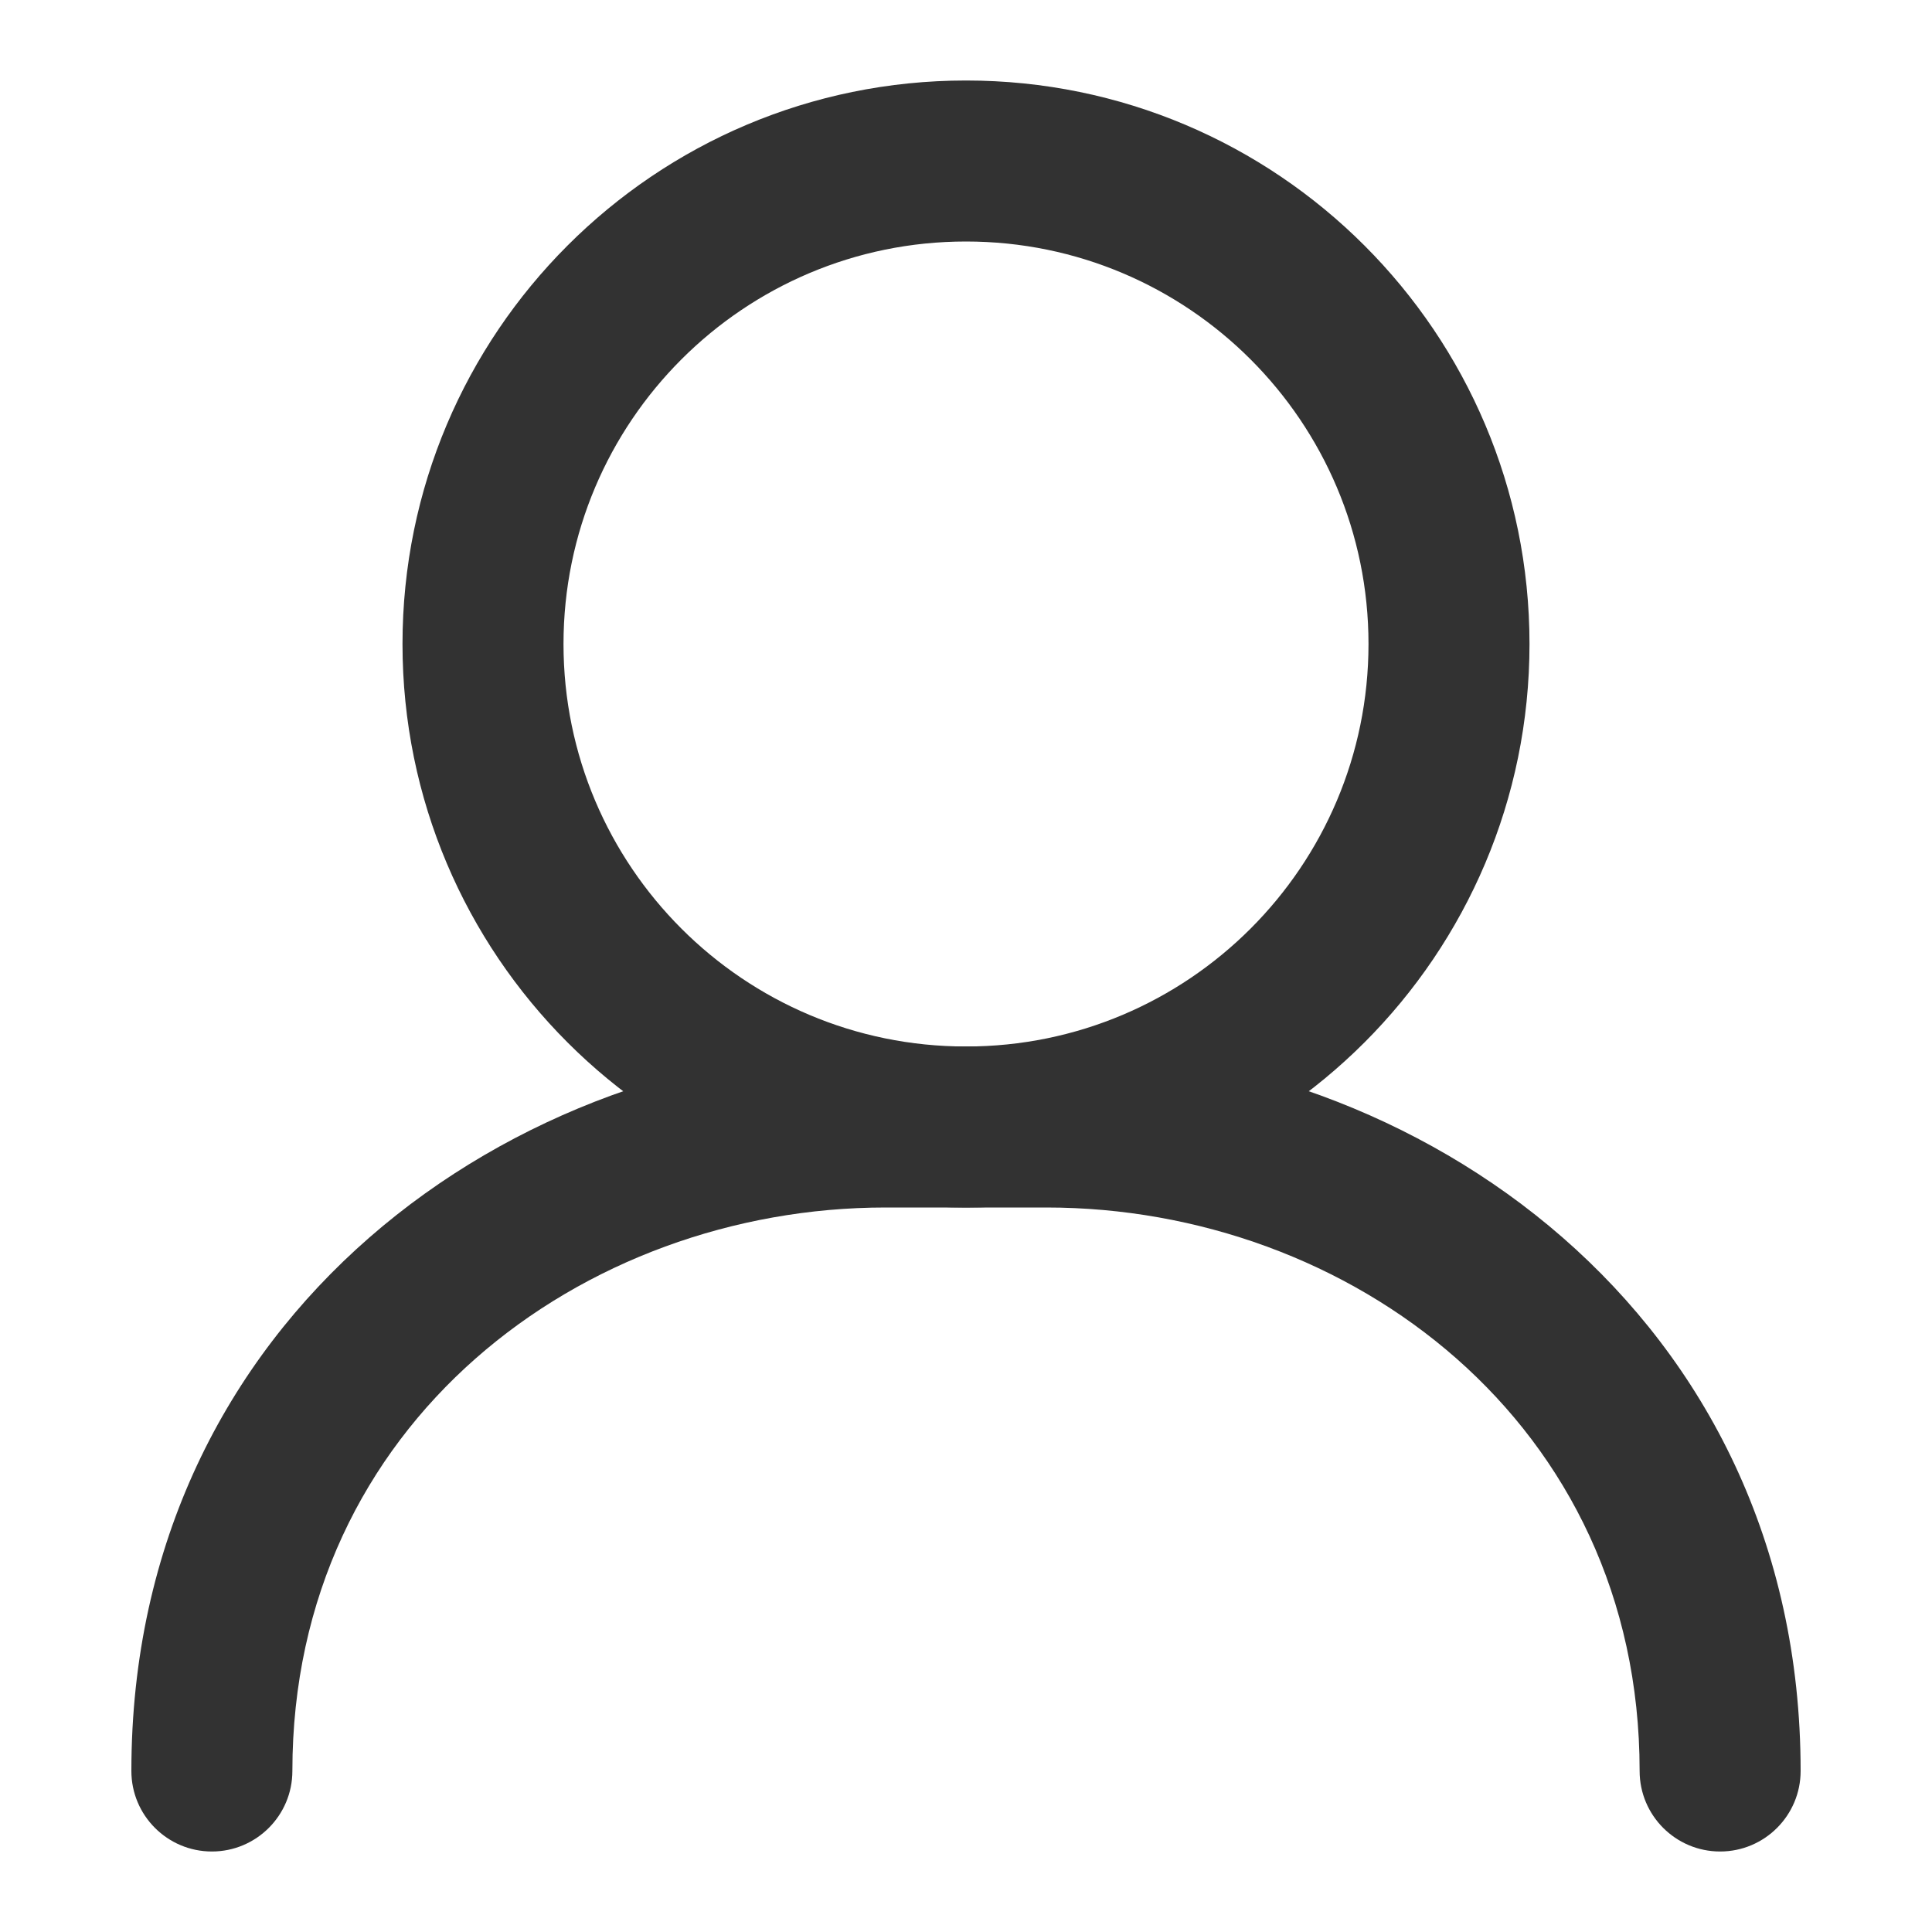
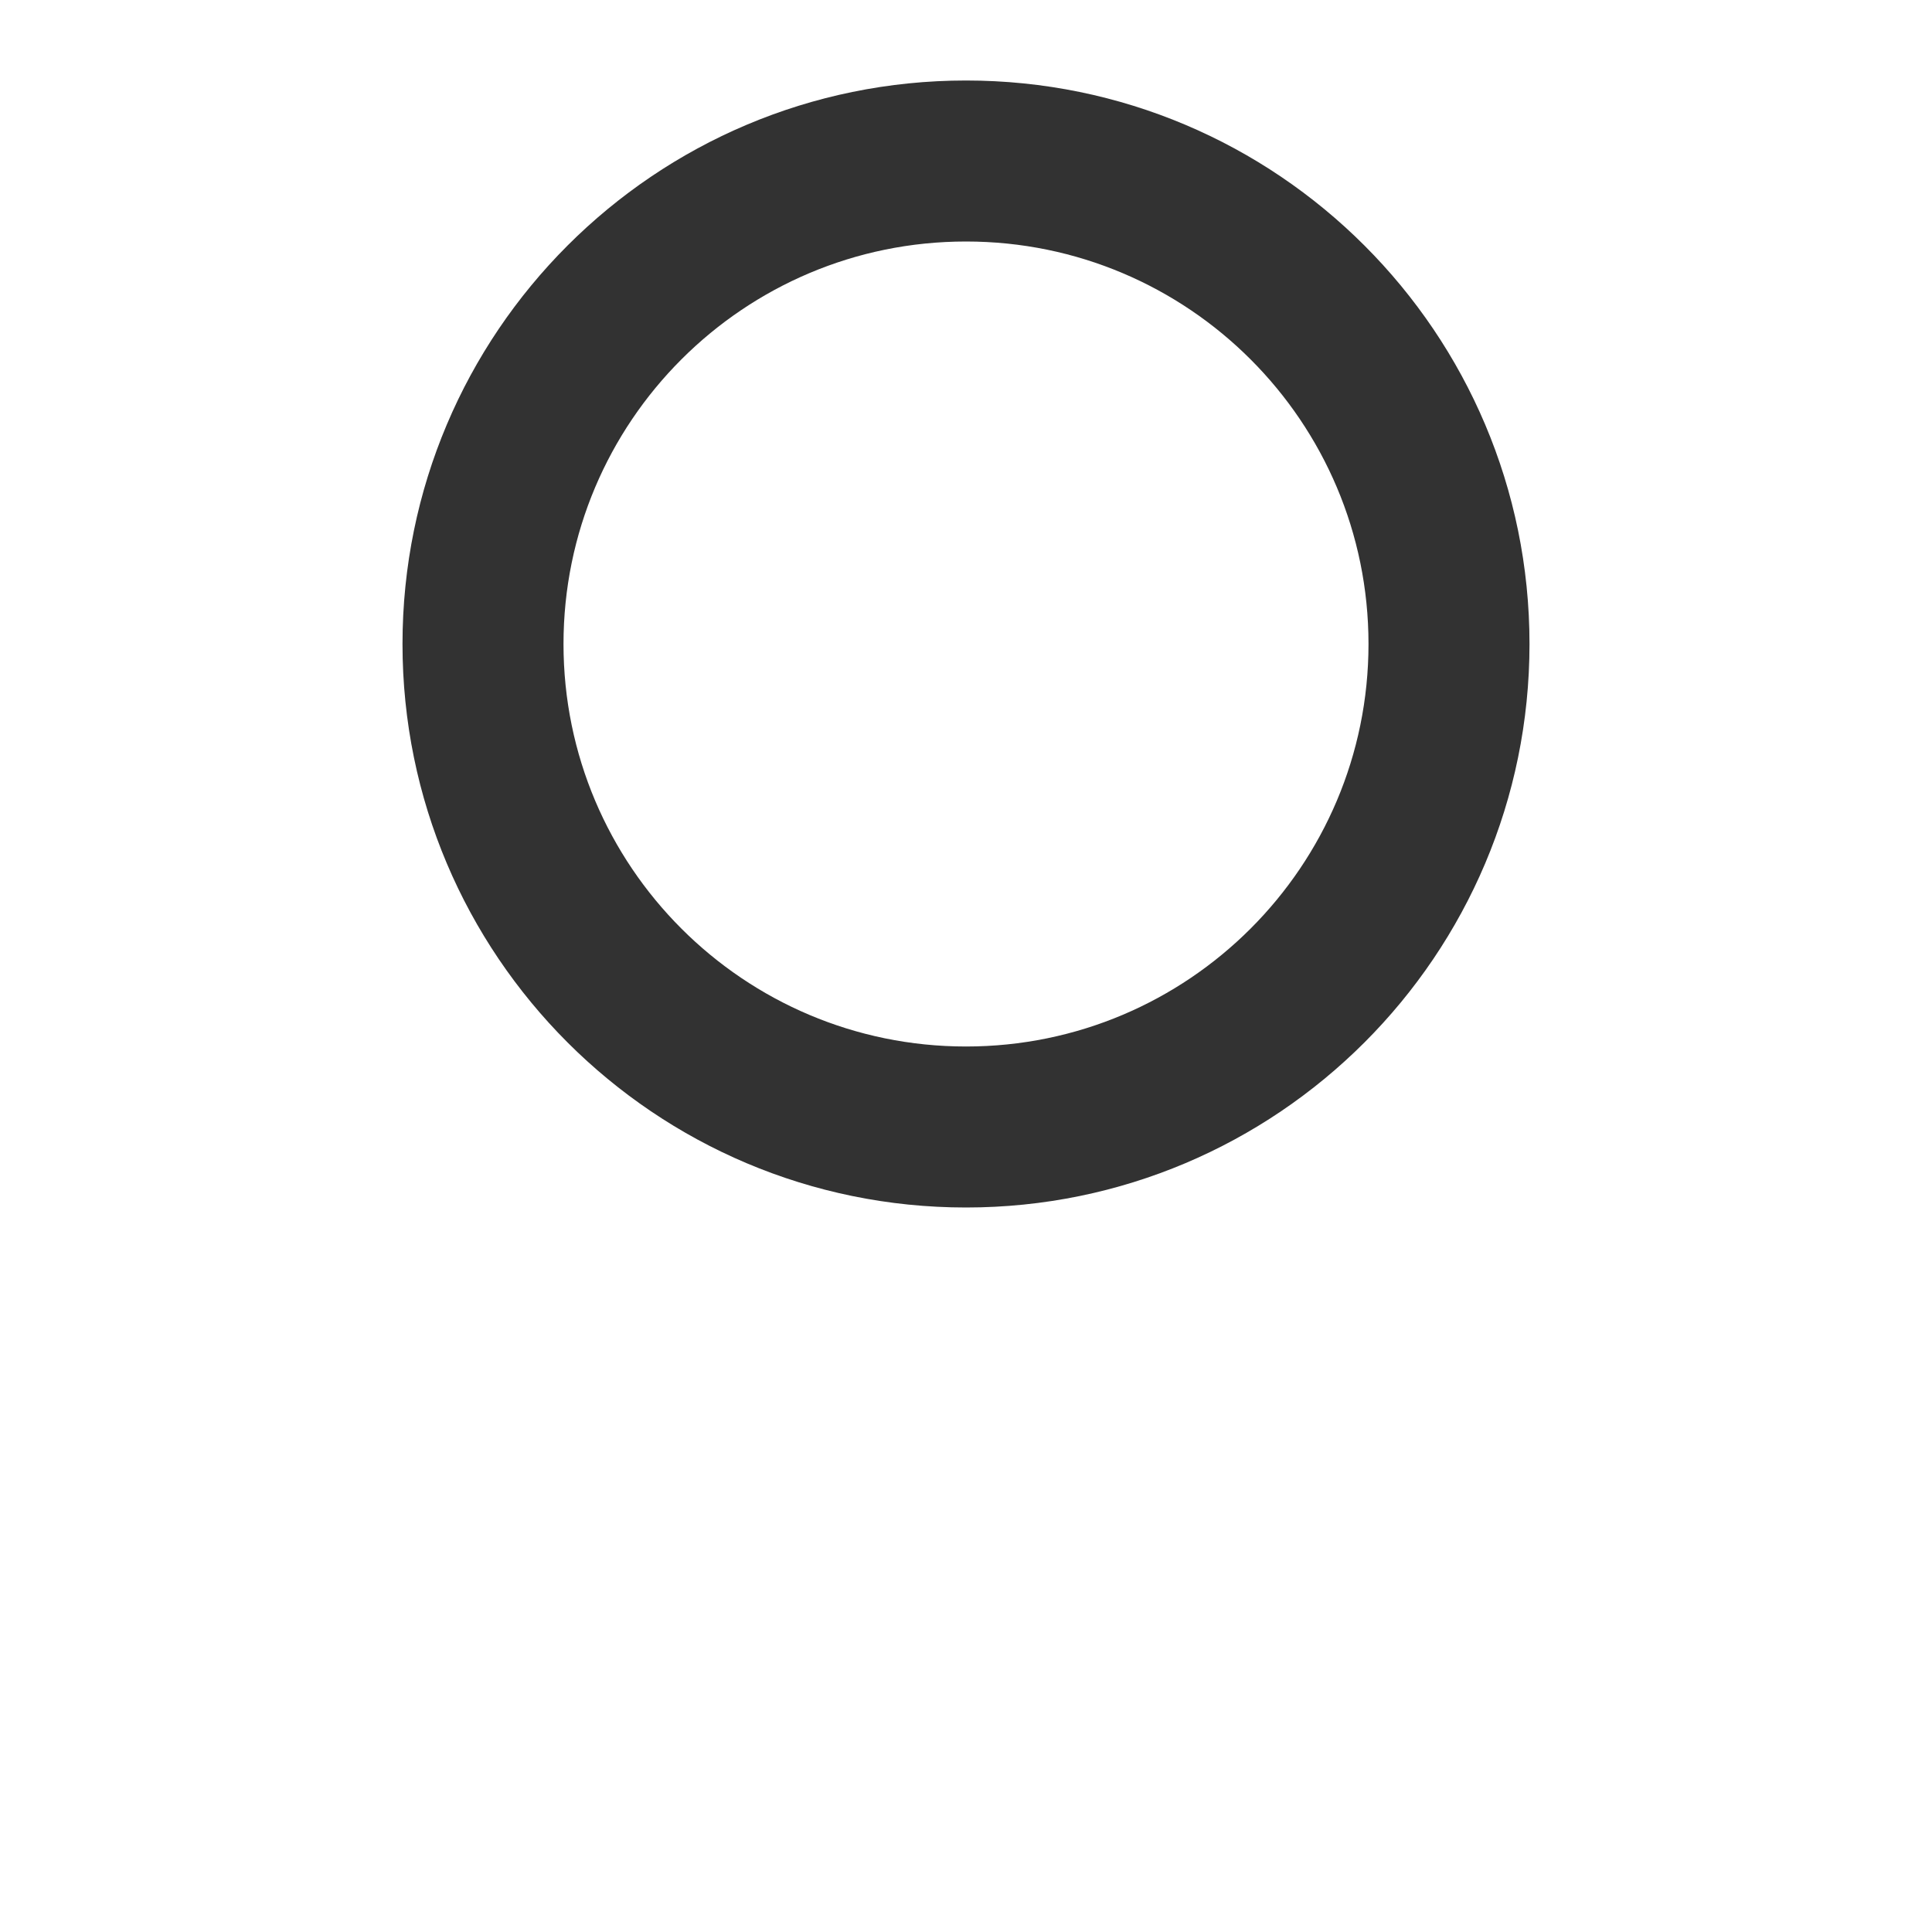
<svg xmlns="http://www.w3.org/2000/svg" width="24" height="24" viewBox="0 0 24 24" fill="none">
  <path fill-rule="evenodd" clip-rule="evenodd" d="M12 3C9.239 3 7 5.239 7 8C7 10.761 9.239 13 12 13C14.761 13 17 10.761 17 8C17 5.239 14.761 3 12 3ZM5 8C5 4.134 8.134 1 12 1C15.866 1 19 4.134 19 8C19 11.866 15.866 15 12 15C8.134 15 5 11.866 5 8Z" fill="#323232" />
-   <path fill-rule="evenodd" clip-rule="evenodd" d="M1.632 22C1.632 16.328 6.393 13 11 13H13C17.607 13 22.368 16.328 22.368 22C22.368 22.552 21.92 23 21.368 23C20.816 23 20.368 22.552 20.368 22C20.368 17.672 16.759 15 13 15H11C7.242 15 3.632 17.672 3.632 22C3.632 22.552 3.184 23 2.632 23C2.08 23 1.632 22.552 1.632 22Z" fill="#323232" />
</svg>